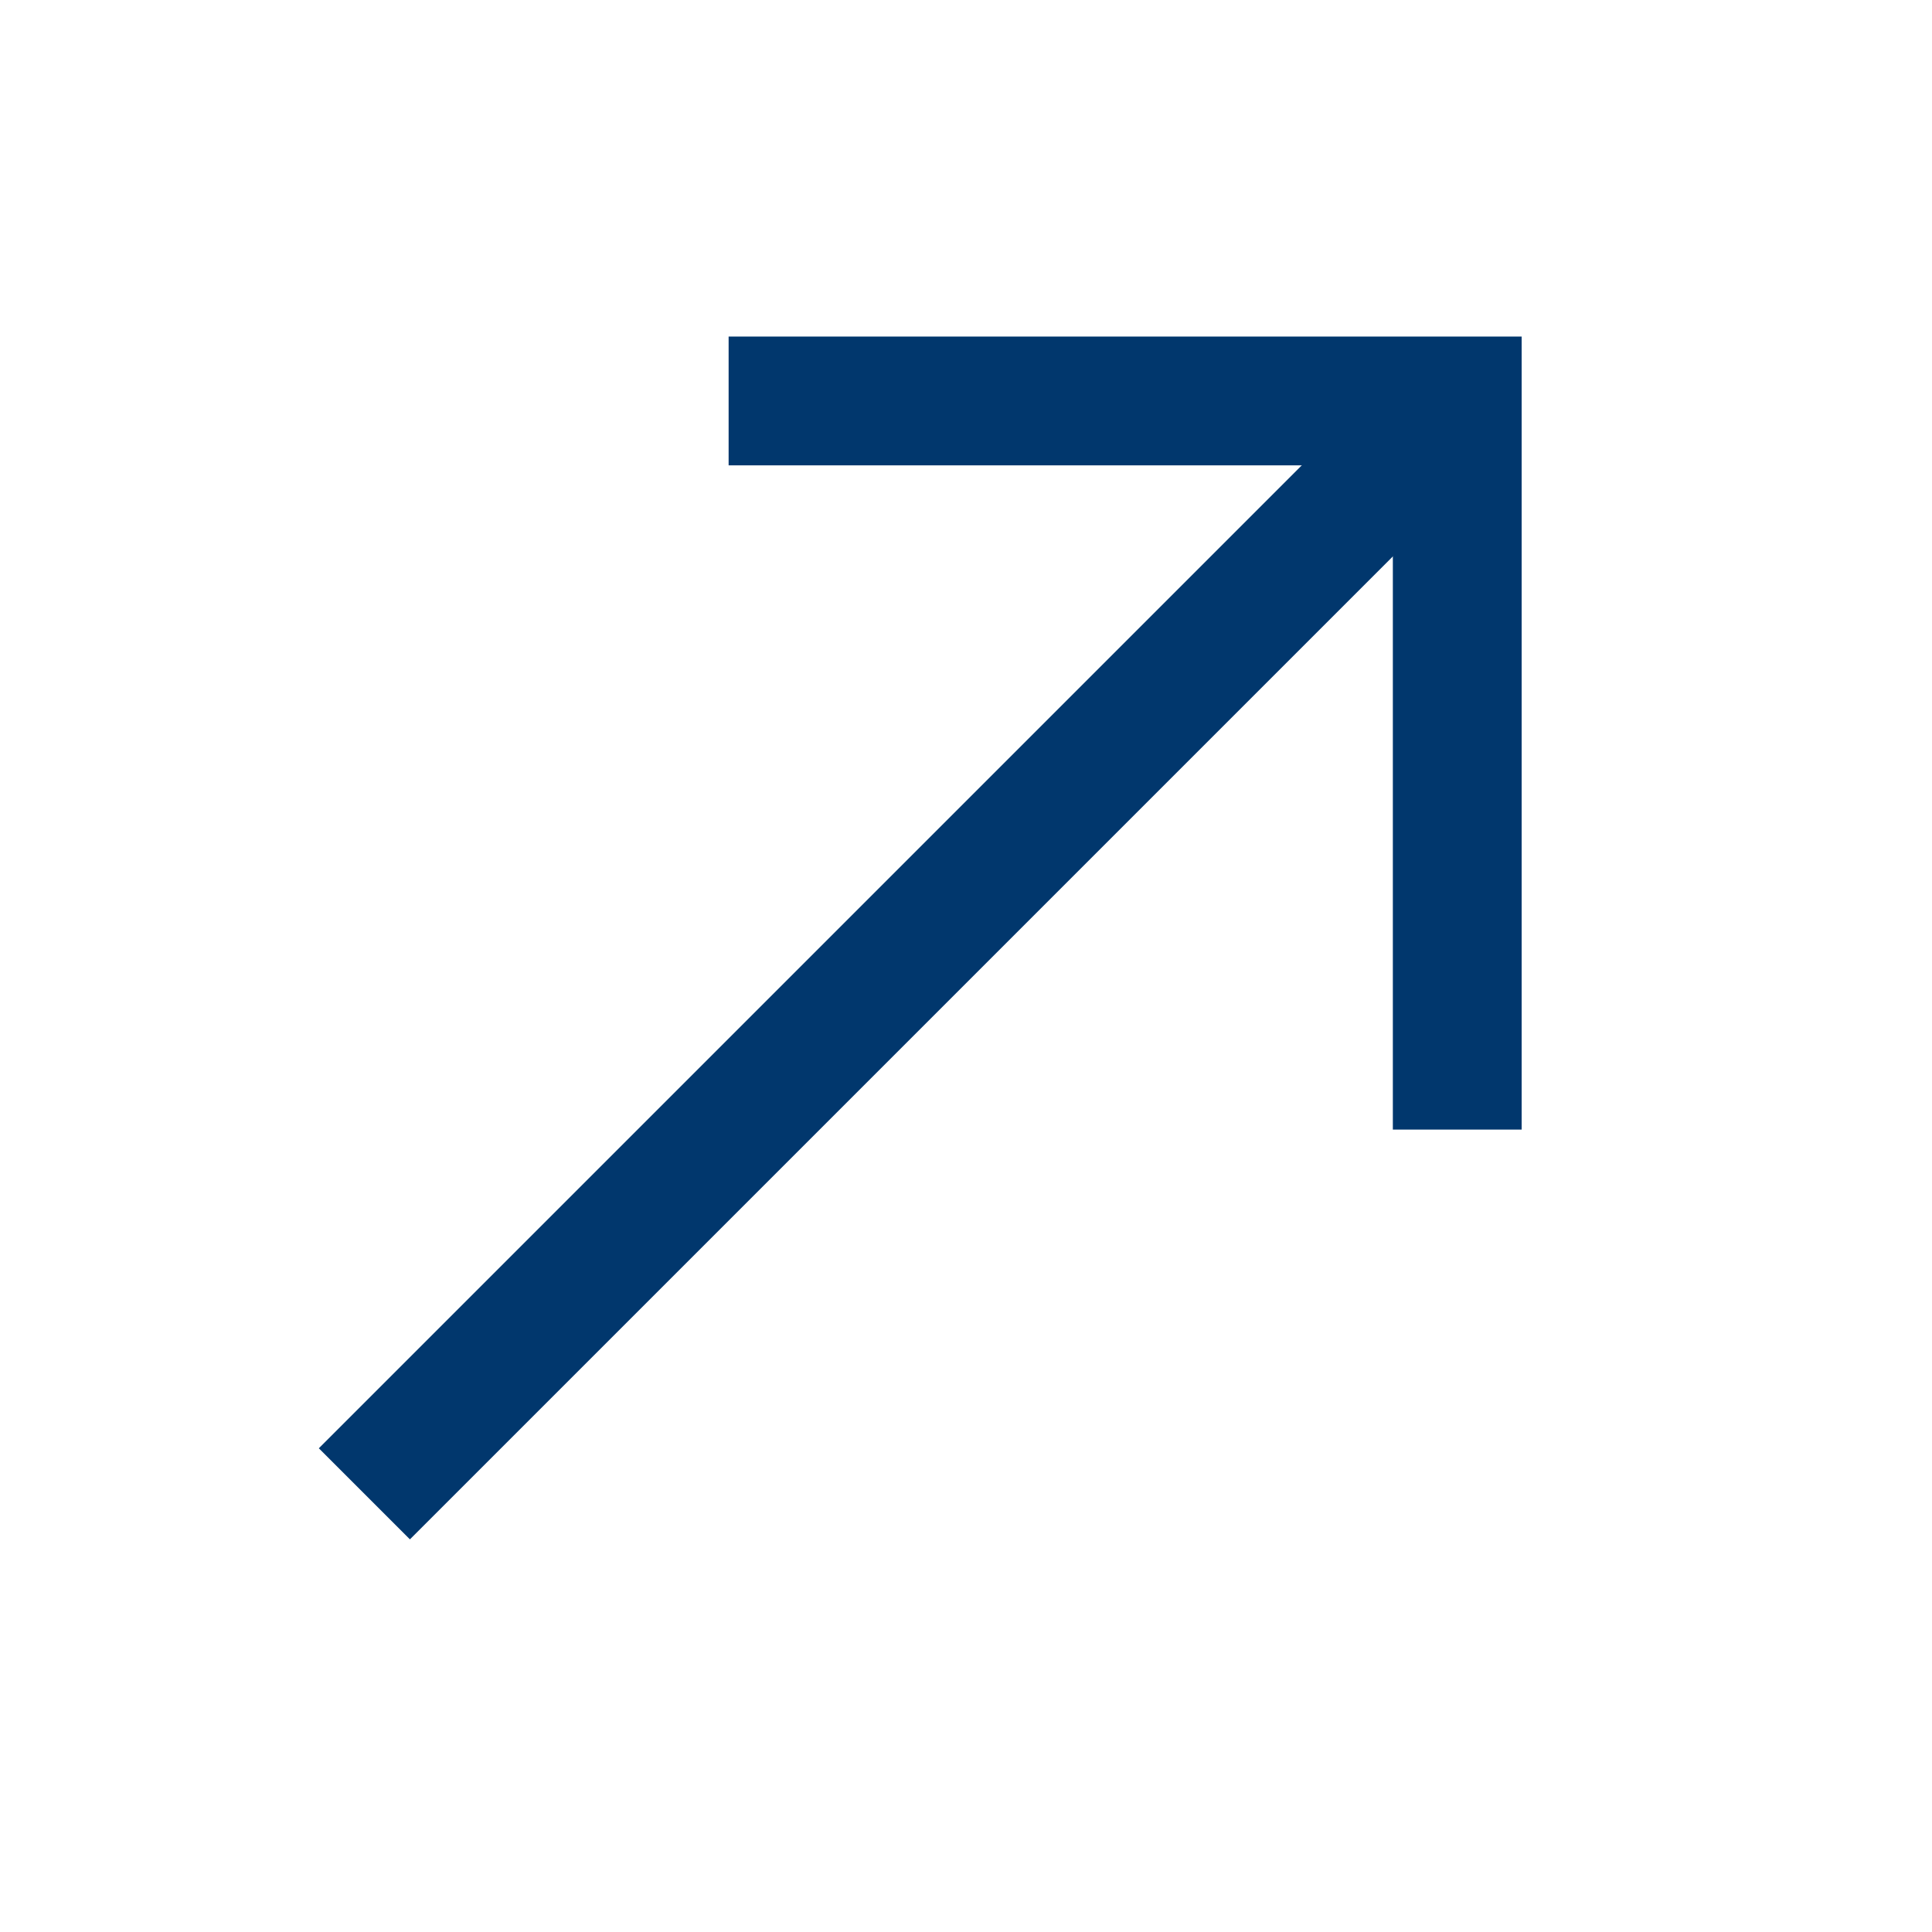
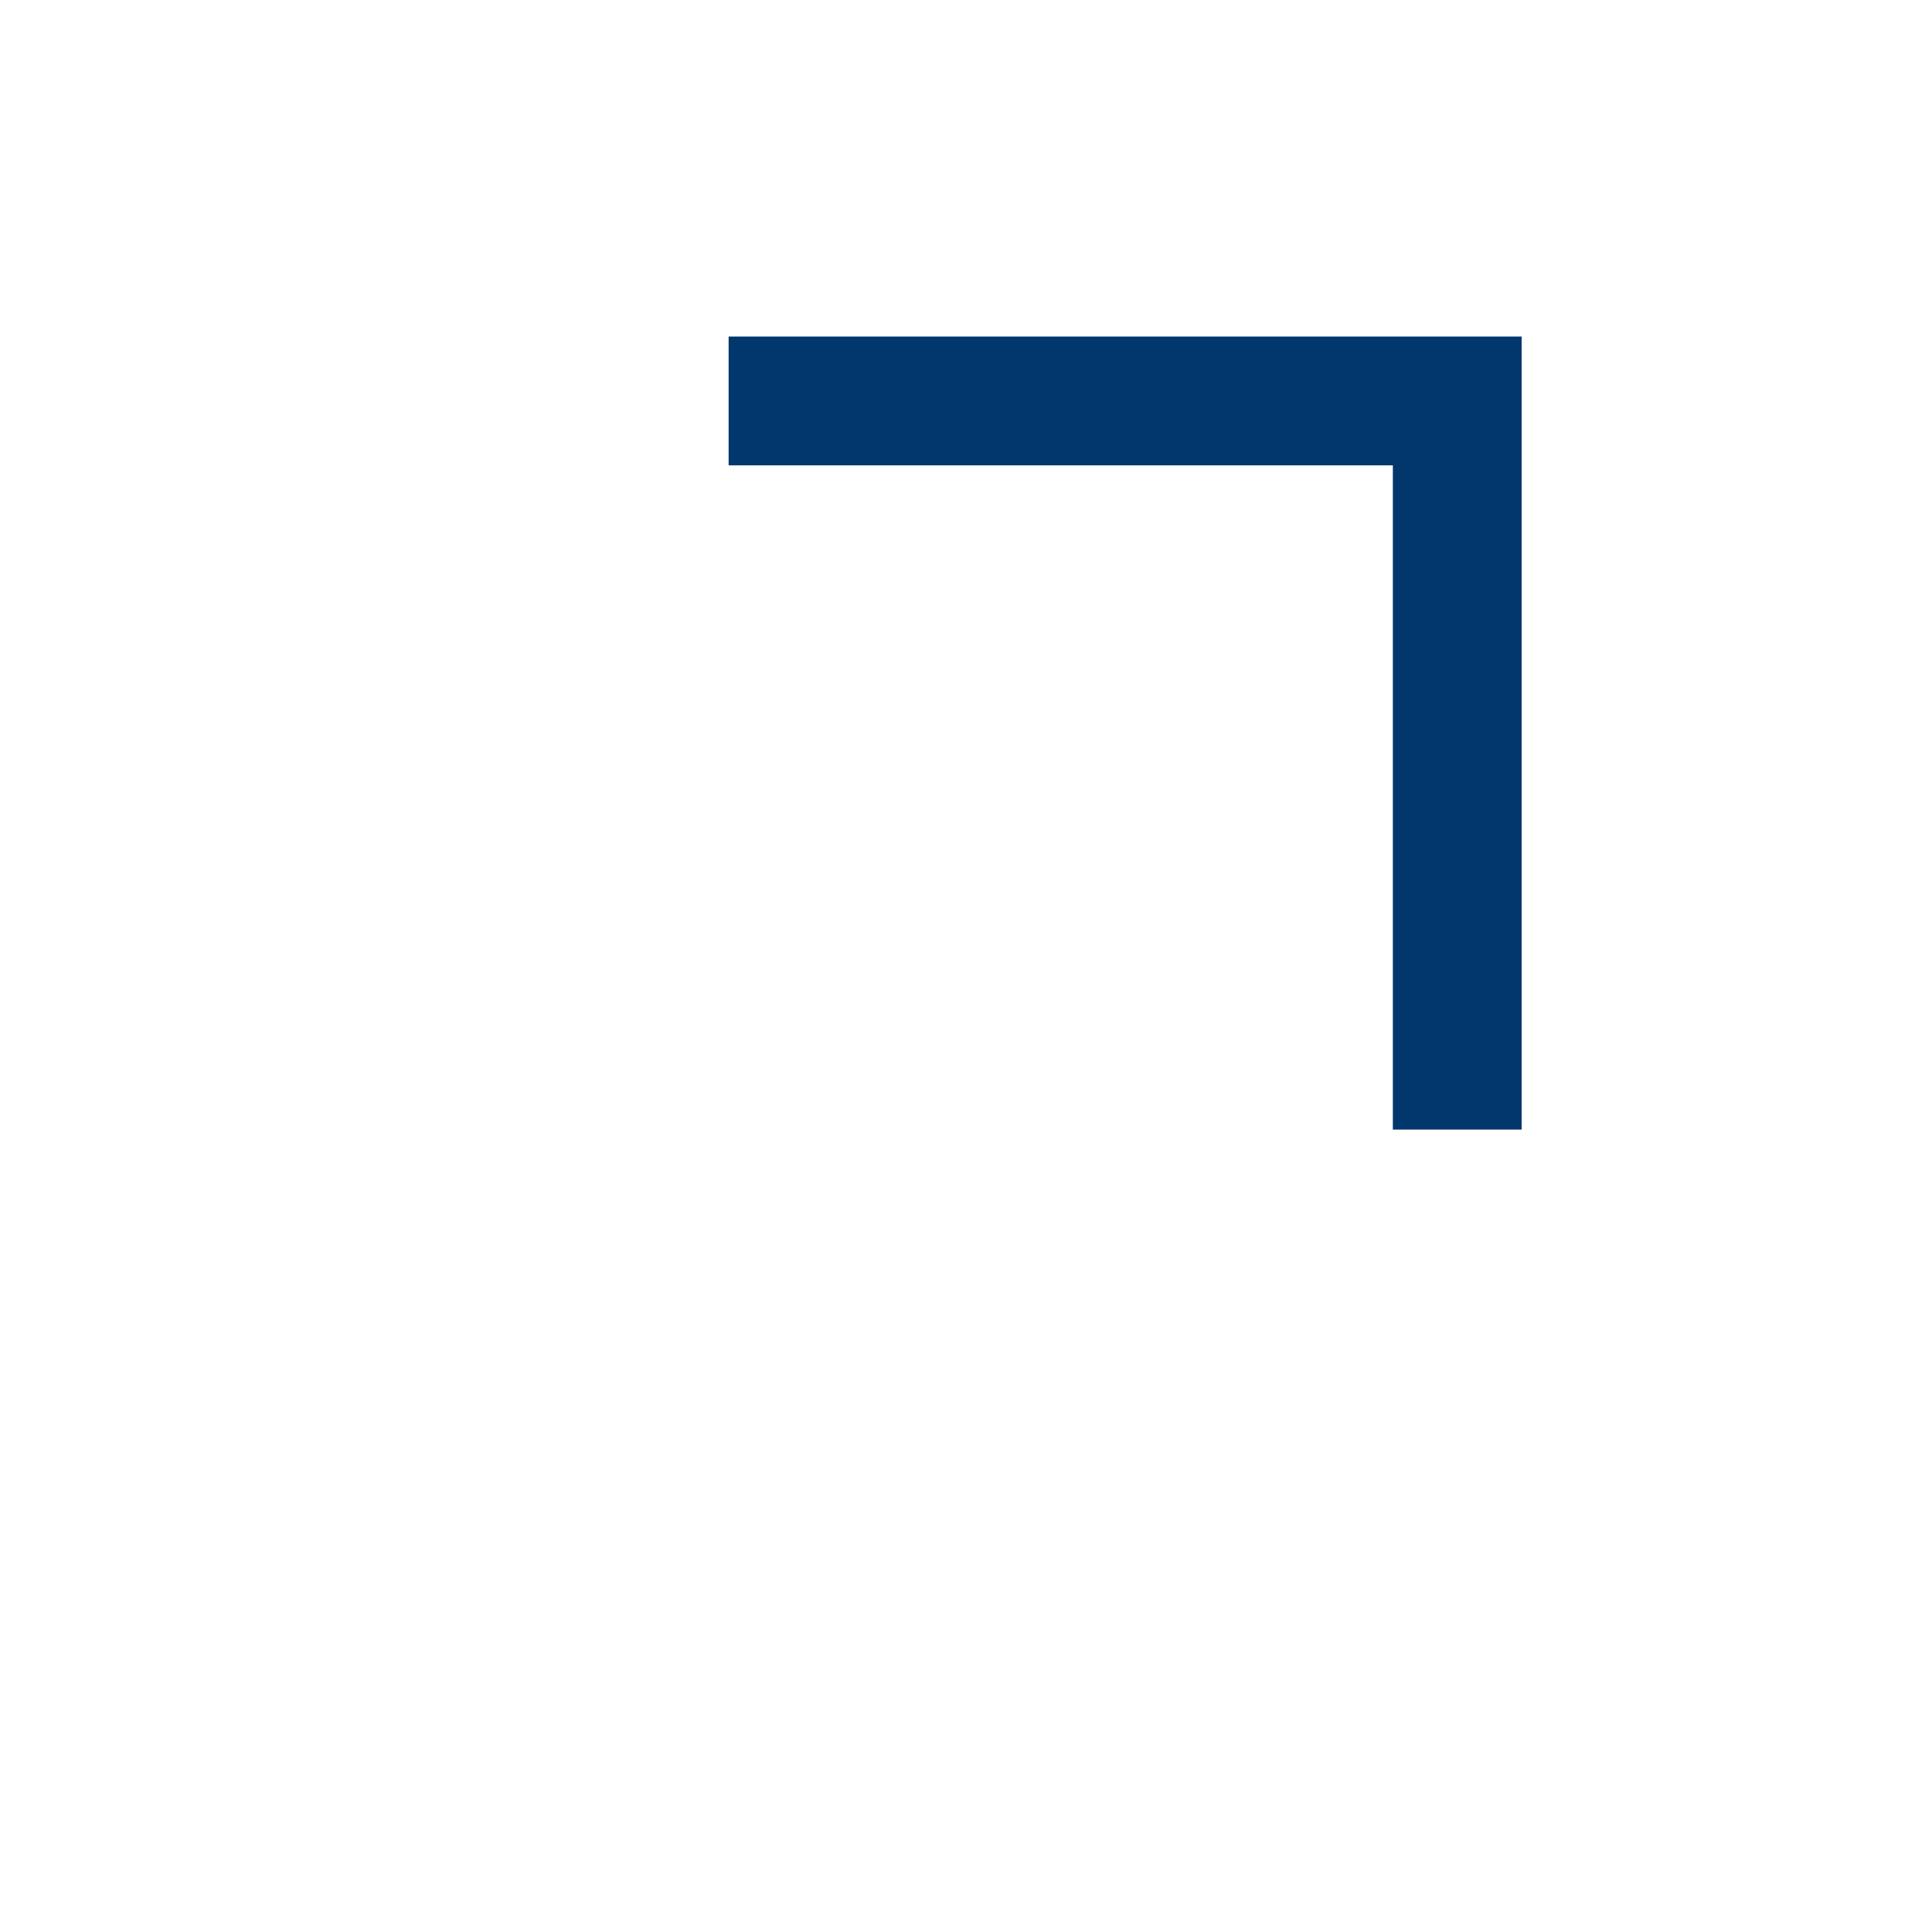
<svg xmlns="http://www.w3.org/2000/svg" width="15" height="15" viewBox="0 0 15 15" fill="none">
-   <path d="M2.829 11.598L11.314 3.113" stroke="#01376D" />
  <path d="M5.657 3.113H11.314V8.77" stroke="#01376D" />
</svg>